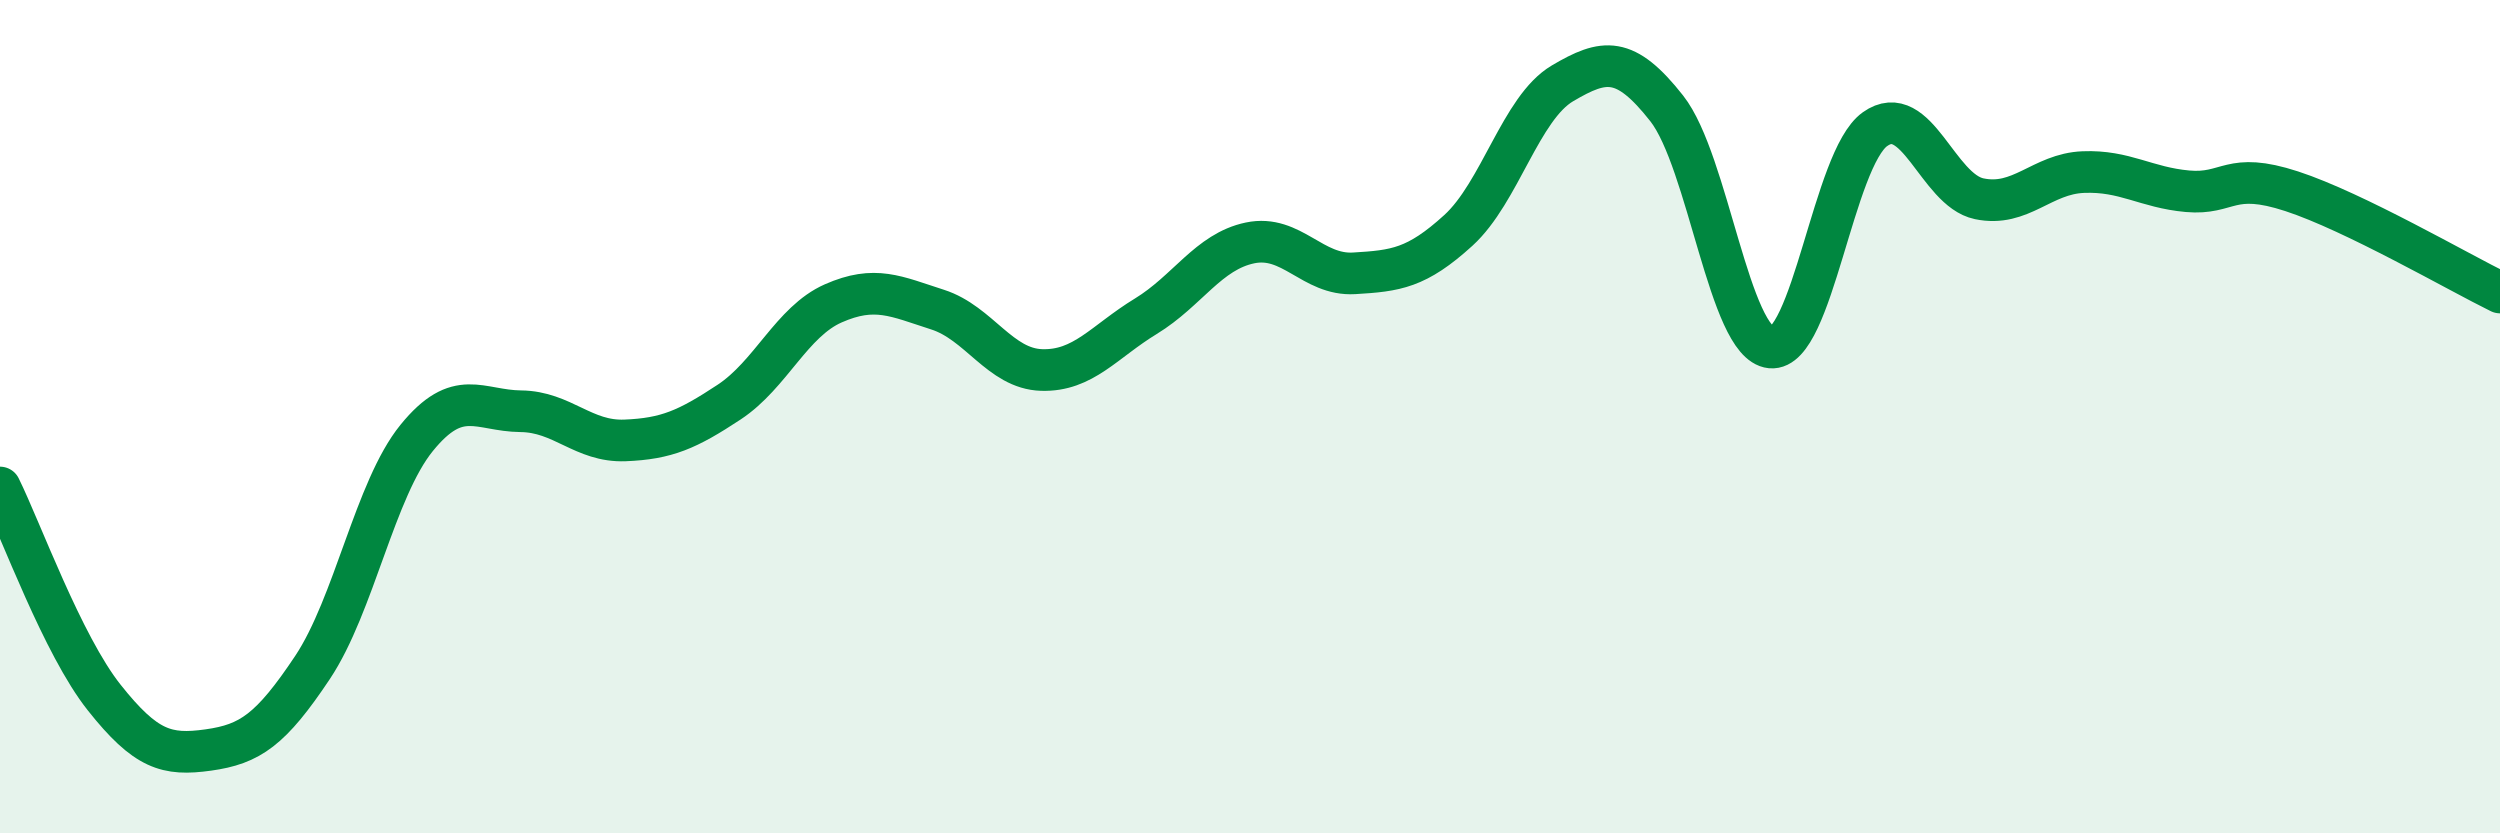
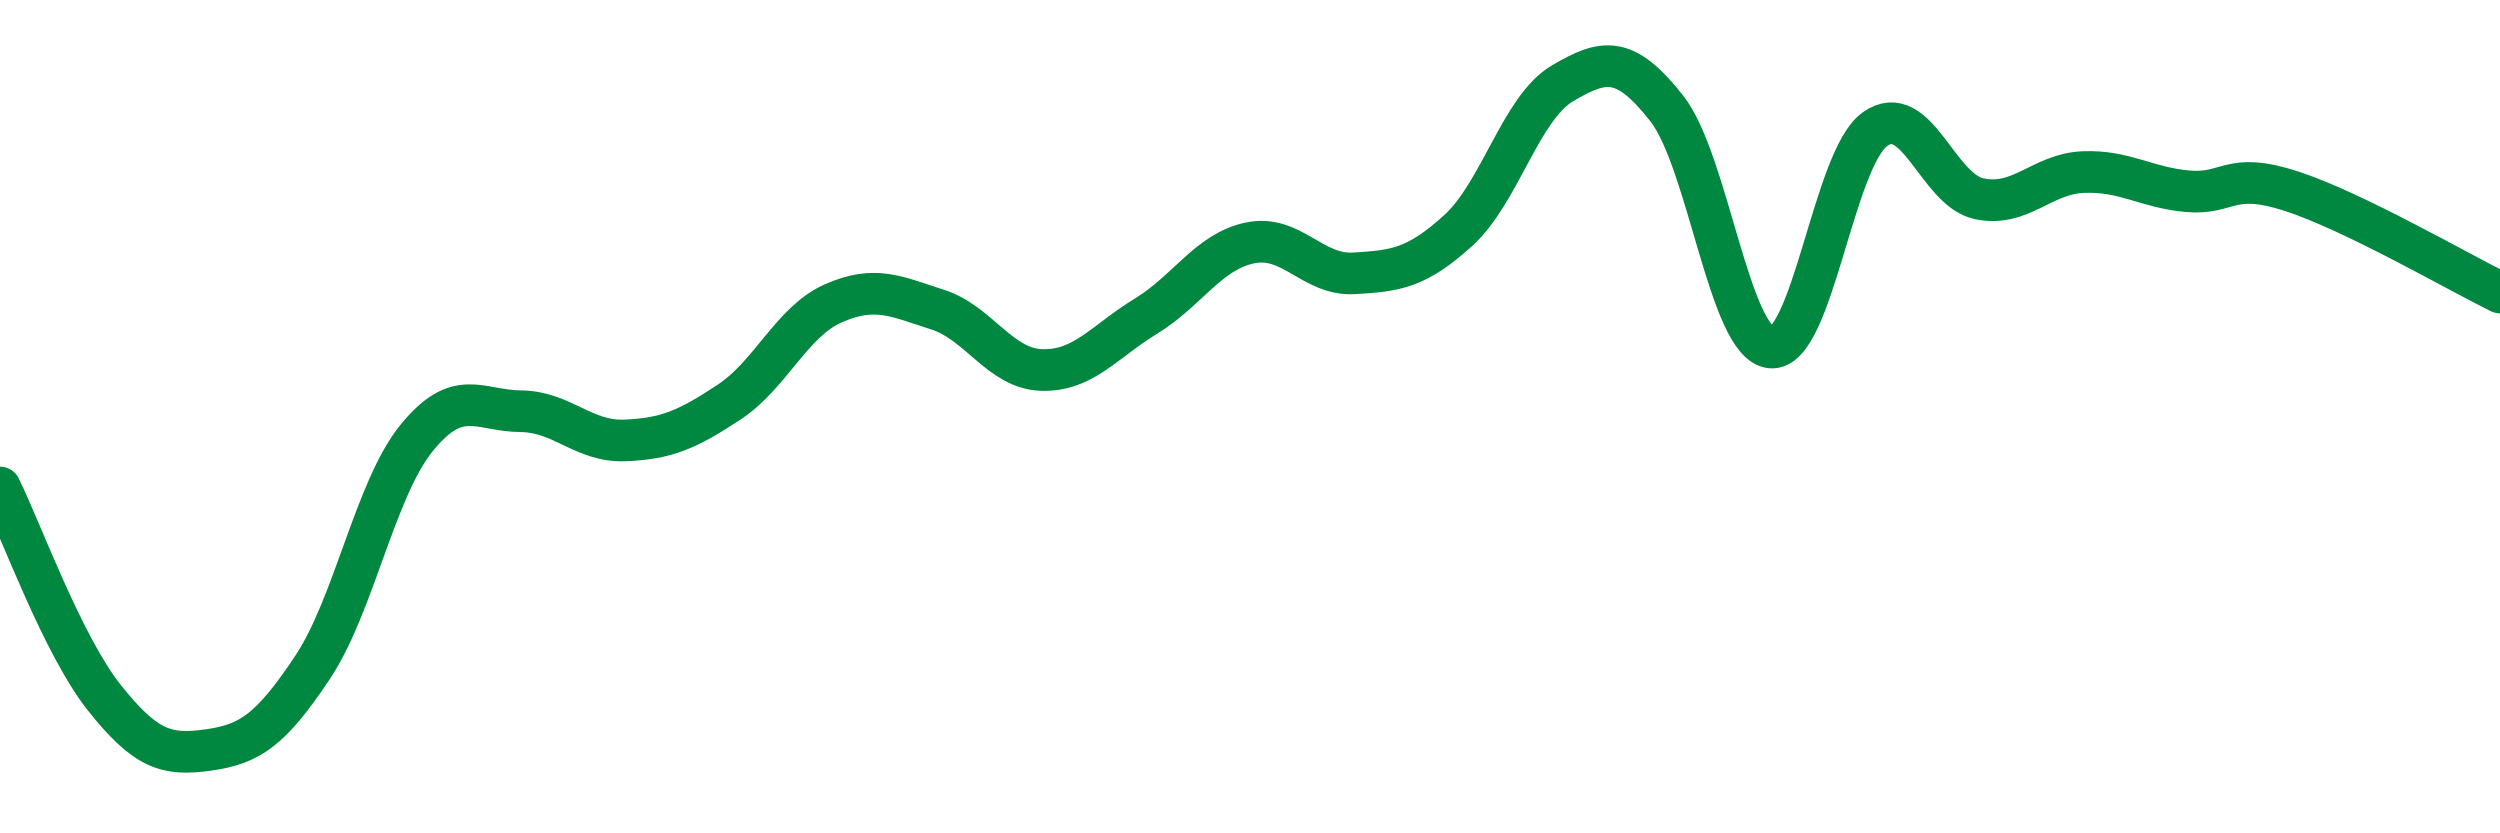
<svg xmlns="http://www.w3.org/2000/svg" width="60" height="20" viewBox="0 0 60 20">
-   <path d="M 0,11.7 C 0.5,12.71 1.5,15.48 2.5,16.74 C 3.5,18 4,18.14 5,18 C 6,17.86 6.5,17.52 7.5,16.02 C 8.5,14.52 9,11.74 10,10.51 C 11,9.28 11.5,9.86 12.5,9.87 C 13.5,9.88 14,10.61 15,10.57 C 16,10.53 16.5,10.31 17.5,9.65 C 18.5,8.99 19,7.72 20,7.28 C 21,6.84 21.5,7.11 22.5,7.43 C 23.5,7.75 24,8.85 25,8.88 C 26,8.91 26.5,8.2 27.5,7.59 C 28.5,6.98 29,6.04 30,5.83 C 31,5.62 31.5,6.62 32.5,6.56 C 33.5,6.5 34,6.44 35,5.53 C 36,4.62 36.5,2.59 37.5,2 C 38.5,1.41 39,1.33 40,2.6 C 41,3.87 41.5,8.24 42.5,8.34 C 43.5,8.44 44,3.81 45,3.1 C 46,2.39 46.5,4.56 47.5,4.77 C 48.5,4.98 49,4.17 50,4.13 C 51,4.09 51.5,4.5 52.5,4.59 C 53.5,4.68 53.5,4.1 55,4.59 C 56.5,5.08 59,6.53 60,7.02L60 20L0 20Z" fill="#008740" opacity="0.1" stroke-linecap="round" stroke-linejoin="round" />
  <path d="M 0,11.7 C 0.5,12.71 1.5,15.48 2.5,16.74 C 3.5,18 4,18.14 5,18 C 6,17.86 6.5,17.52 7.5,16.02 C 8.5,14.52 9,11.74 10,10.51 C 11,9.28 11.5,9.86 12.5,9.87 C 13.5,9.88 14,10.61 15,10.57 C 16,10.53 16.5,10.31 17.5,9.65 C 18.5,8.99 19,7.72 20,7.28 C 21,6.84 21.5,7.11 22.5,7.43 C 23.5,7.75 24,8.85 25,8.88 C 26,8.91 26.5,8.2 27.5,7.59 C 28.5,6.98 29,6.04 30,5.83 C 31,5.62 31.5,6.62 32.5,6.56 C 33.5,6.5 34,6.44 35,5.53 C 36,4.62 36.5,2.59 37.5,2 C 38.5,1.41 39,1.33 40,2.6 C 41,3.87 41.5,8.24 42.5,8.34 C 43.5,8.44 44,3.81 45,3.1 C 46,2.39 46.5,4.56 47.5,4.77 C 48.5,4.98 49,4.17 50,4.13 C 51,4.09 51.5,4.5 52.5,4.59 C 53.5,4.68 53.5,4.1 55,4.59 C 56.5,5.08 59,6.53 60,7.02" stroke="#008740" stroke-width="1" fill="none" stroke-linecap="round" stroke-linejoin="round" />
</svg>